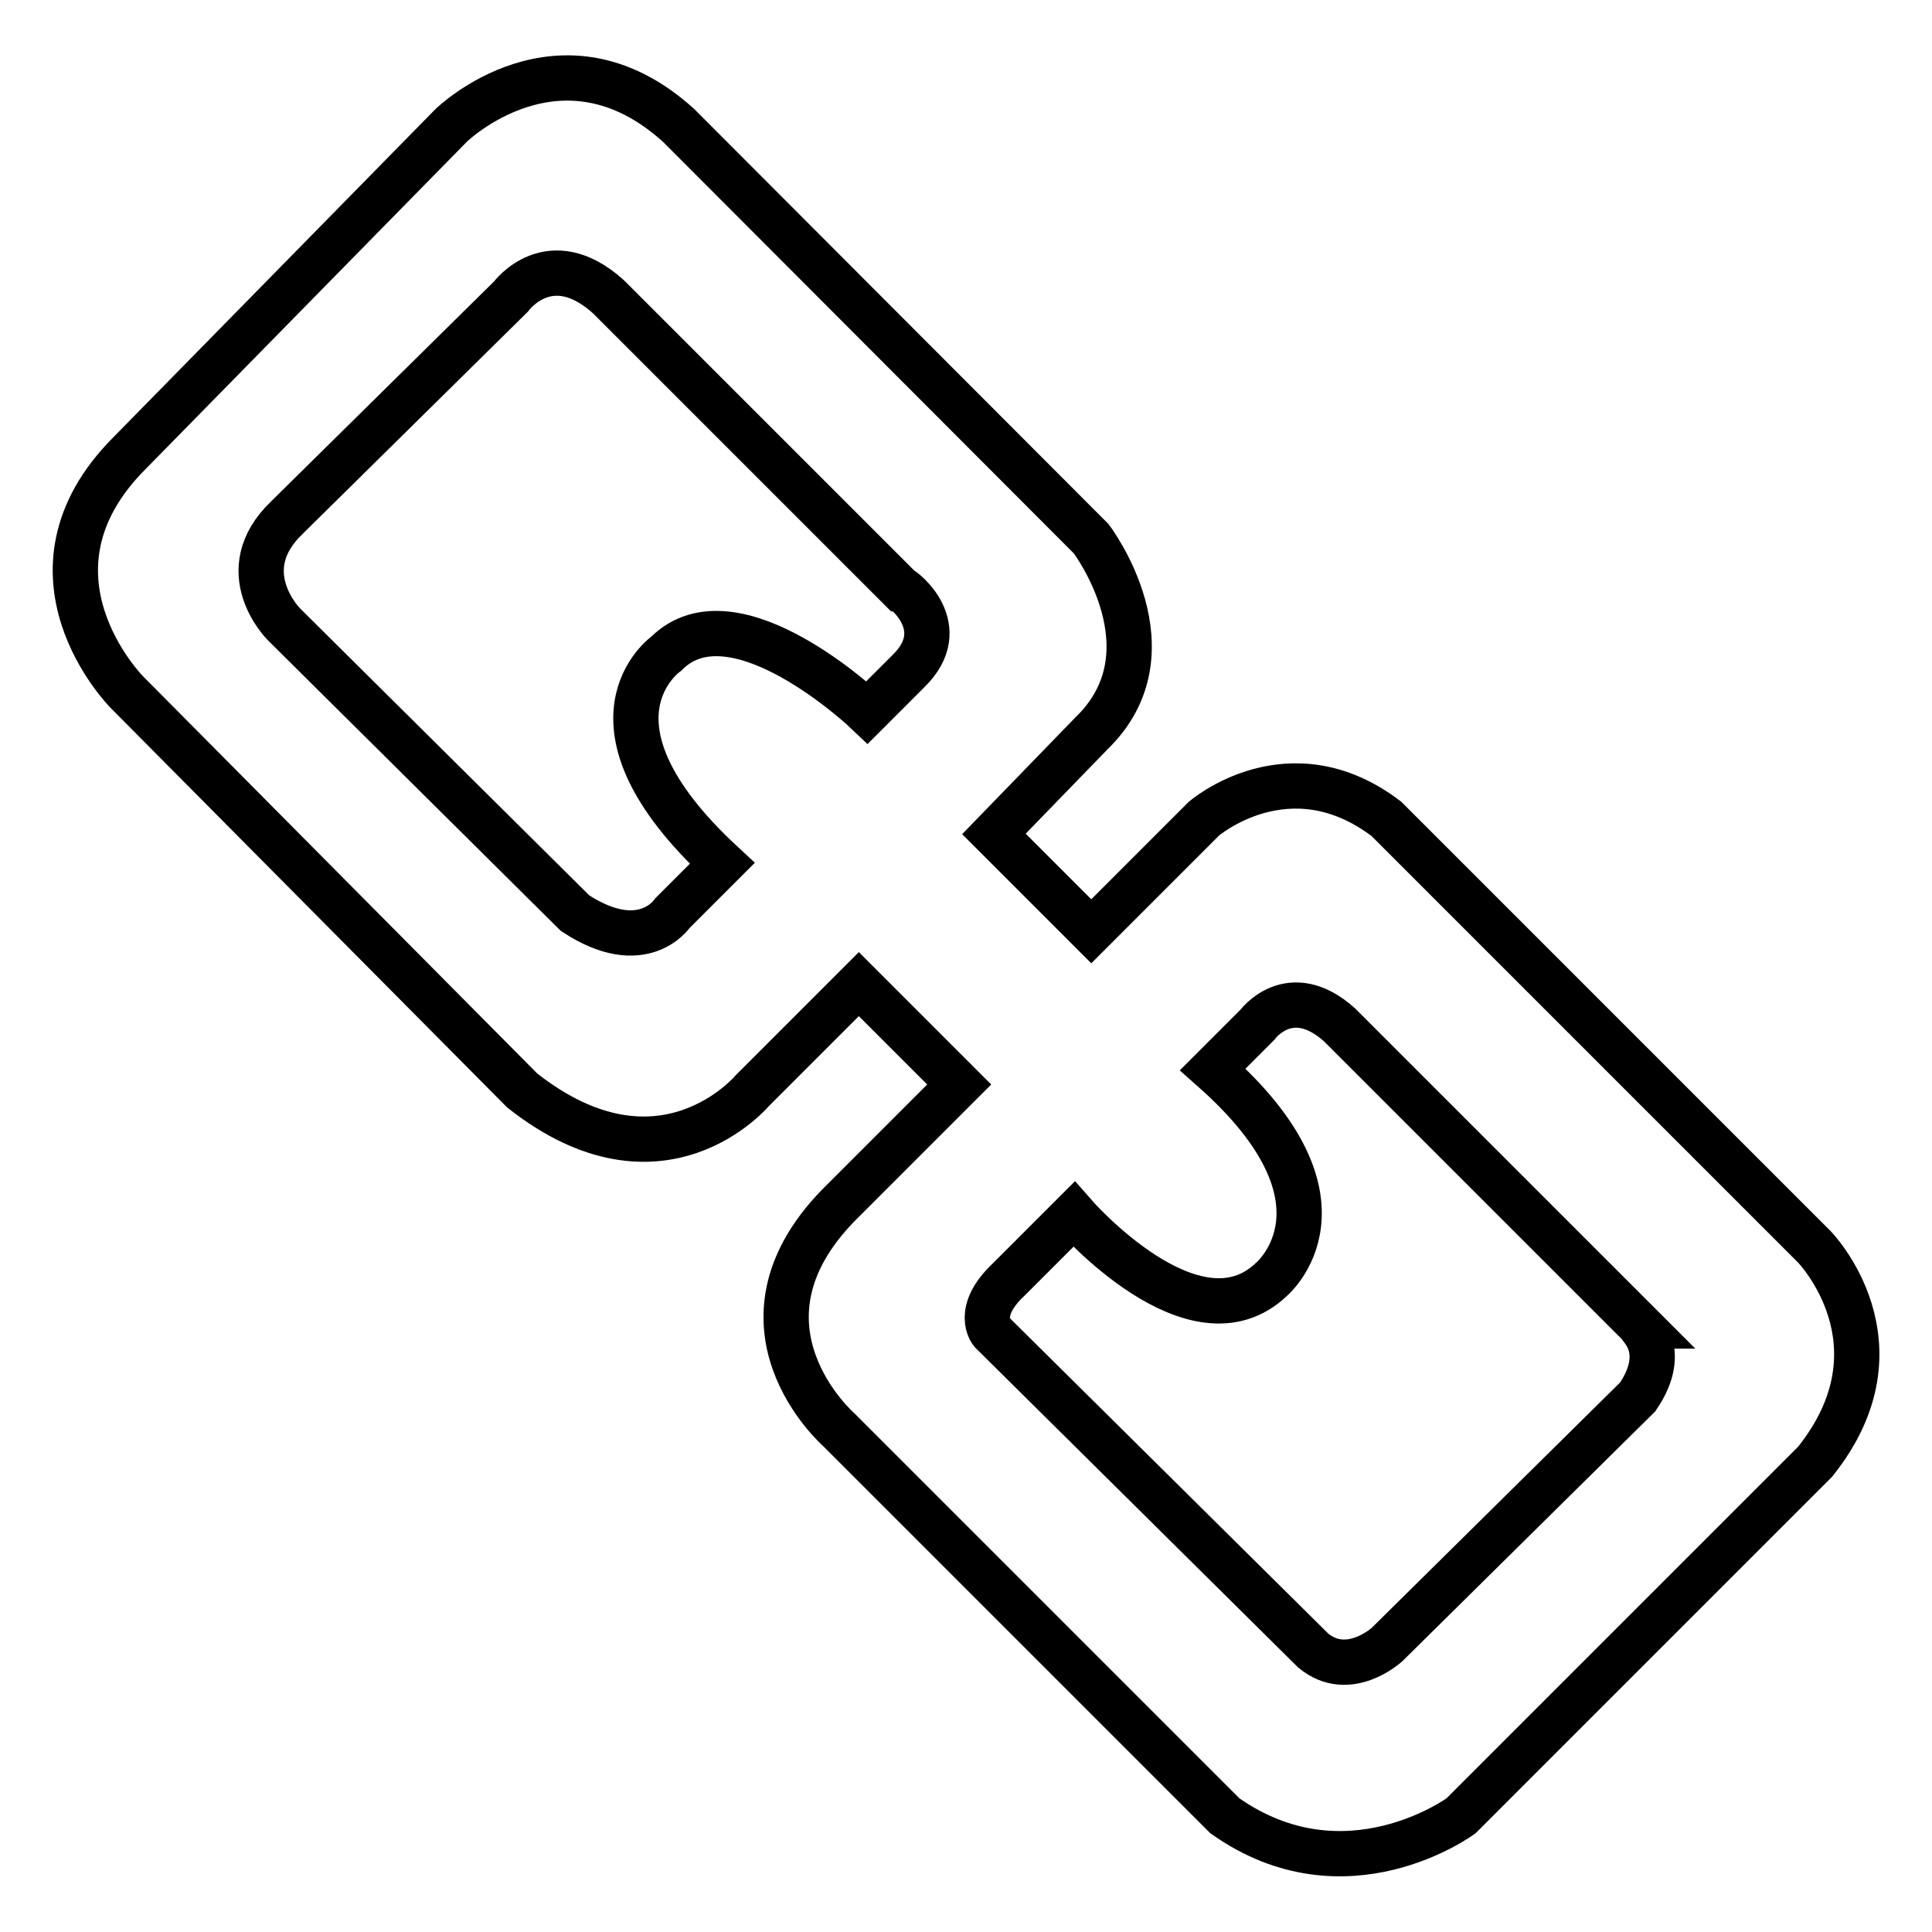
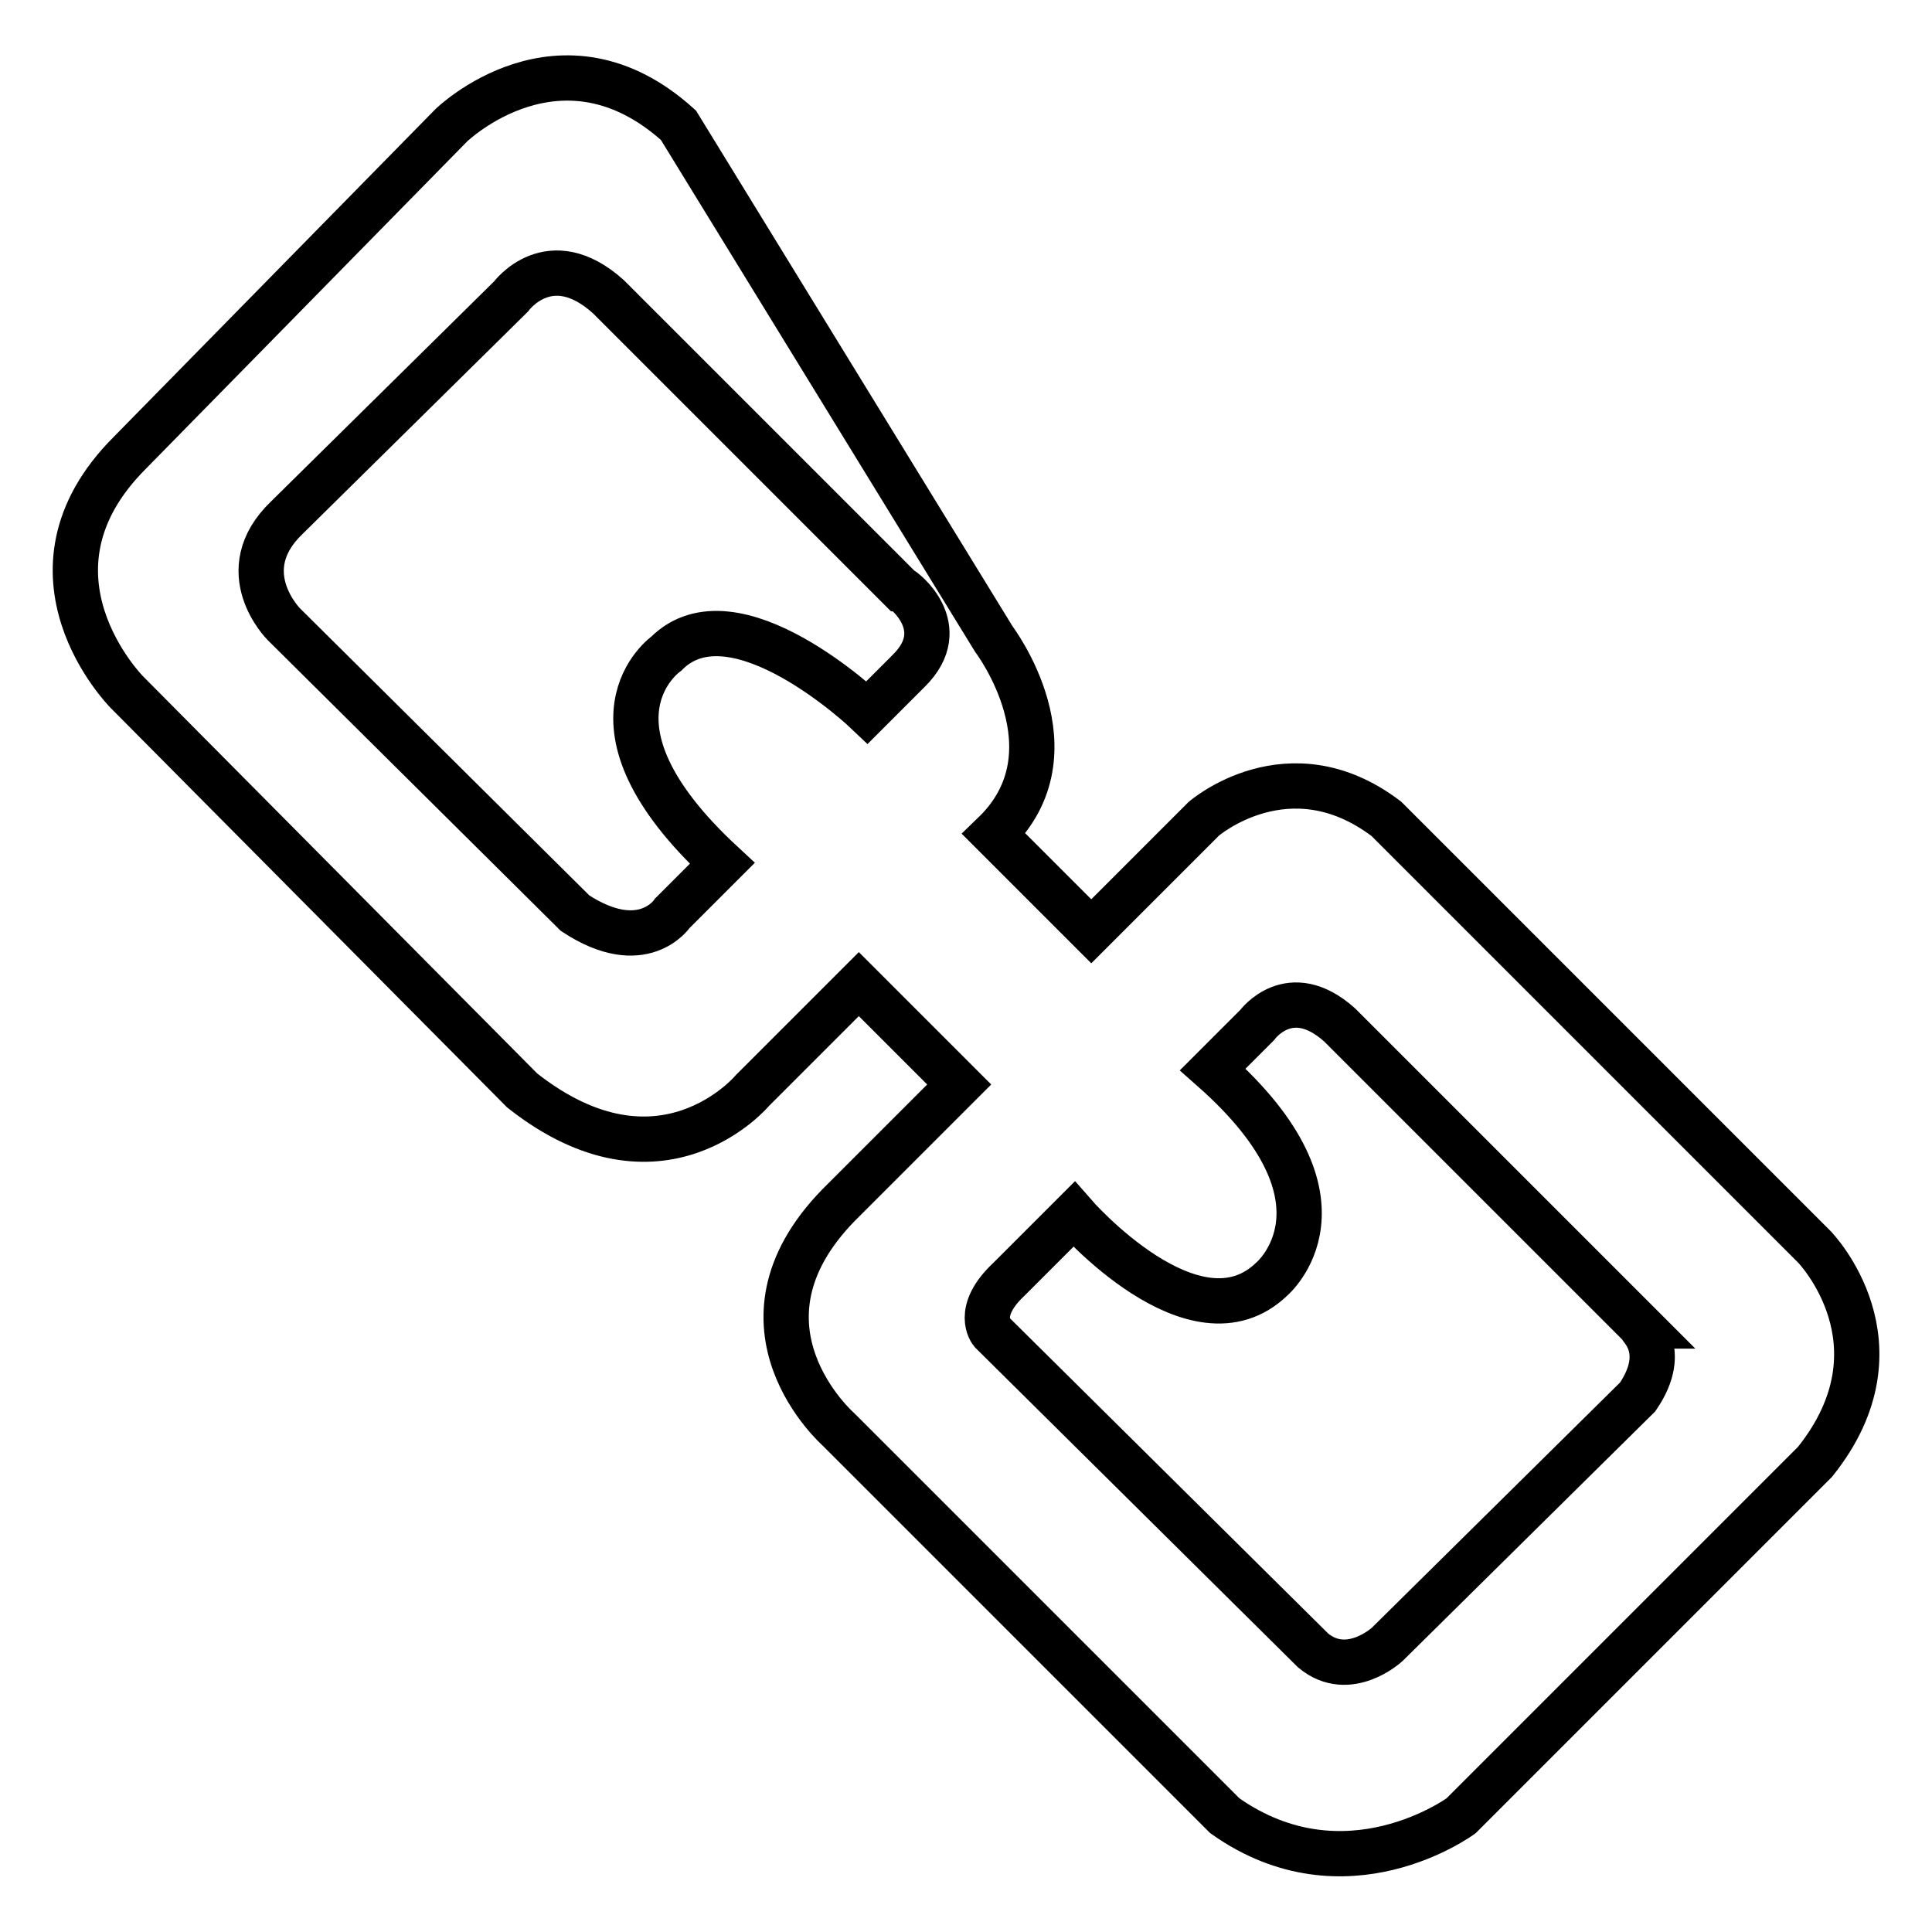
<svg xmlns="http://www.w3.org/2000/svg" version="1.1" x="0px" y="0px" viewBox="0 0 256 256" enable-background="new 0 0 256 256" xml:space="preserve">
  <g>
-     <path stroke-width="6" fill-opacity="0" stroke="#000000" d="M240.4,165.2l-56.7-56.7c-12.9-9.8-24.2,0-24.2,0l-14.9,14.9l-12.9-12.9l12.9-13.3c11.3-10.9,0-25.8,0-25.8 L89.9,16.6c-15.6-14.1-30.1,0-30.1,0L17.2,60c-16,16-0.4,31.7-0.4,31.7l52.4,52.8c18.4,14.5,30.5,0,30.5,0l14.1-14.1l13.3,13.3 l-16,16c-15.6,16,0,29.7,0,29.7l51.2,51.2c16,11.3,31.3,0,31.3,0l46.9-46.9C253,178.1,240.4,165.2,240.4,165.2z M120.4,88.9 l-5.5,5.5c0,0-17.6-16.8-26.6-7.8c0,0-12.9,9,7.4,27.8l-6.6,6.6c0,0-3.9,5.9-12.9,0L37.6,82.7c0,0-7-7,0.4-14.1l29.7-29.3 c0,0,5.1-7,12.9,0L119.3,78C119.6,78,126.3,83.1,120.4,88.9z M217,185.1l-33.2,32.8c0,0-5.1,4.7-9.8,0.8l-42.6-42.2 c0,0-2.3-2.7,2.3-7l8.6-8.6c0,0,16,18.4,26.2,8.6c0,0,12.1-10.2-7.8-27.8l5.9-5.9c0,0,4.3-5.9,10.9,0l39.9,39.9 C217,175.7,221.3,178.8,217,185.1z" />
+     <path stroke-width="6" fill-opacity="0" stroke="#000000" d="M240.4,165.2l-56.7-56.7c-12.9-9.8-24.2,0-24.2,0l-14.9,14.9l-12.9-12.9c11.3-10.9,0-25.8,0-25.8 L89.9,16.6c-15.6-14.1-30.1,0-30.1,0L17.2,60c-16,16-0.4,31.7-0.4,31.7l52.4,52.8c18.4,14.5,30.5,0,30.5,0l14.1-14.1l13.3,13.3 l-16,16c-15.6,16,0,29.7,0,29.7l51.2,51.2c16,11.3,31.3,0,31.3,0l46.9-46.9C253,178.1,240.4,165.2,240.4,165.2z M120.4,88.9 l-5.5,5.5c0,0-17.6-16.8-26.6-7.8c0,0-12.9,9,7.4,27.8l-6.6,6.6c0,0-3.9,5.9-12.9,0L37.6,82.7c0,0-7-7,0.4-14.1l29.7-29.3 c0,0,5.1-7,12.9,0L119.3,78C119.6,78,126.3,83.1,120.4,88.9z M217,185.1l-33.2,32.8c0,0-5.1,4.7-9.8,0.8l-42.6-42.2 c0,0-2.3-2.7,2.3-7l8.6-8.6c0,0,16,18.4,26.2,8.6c0,0,12.1-10.2-7.8-27.8l5.9-5.9c0,0,4.3-5.9,10.9,0l39.9,39.9 C217,175.7,221.3,178.8,217,185.1z" />
  </g>
</svg>